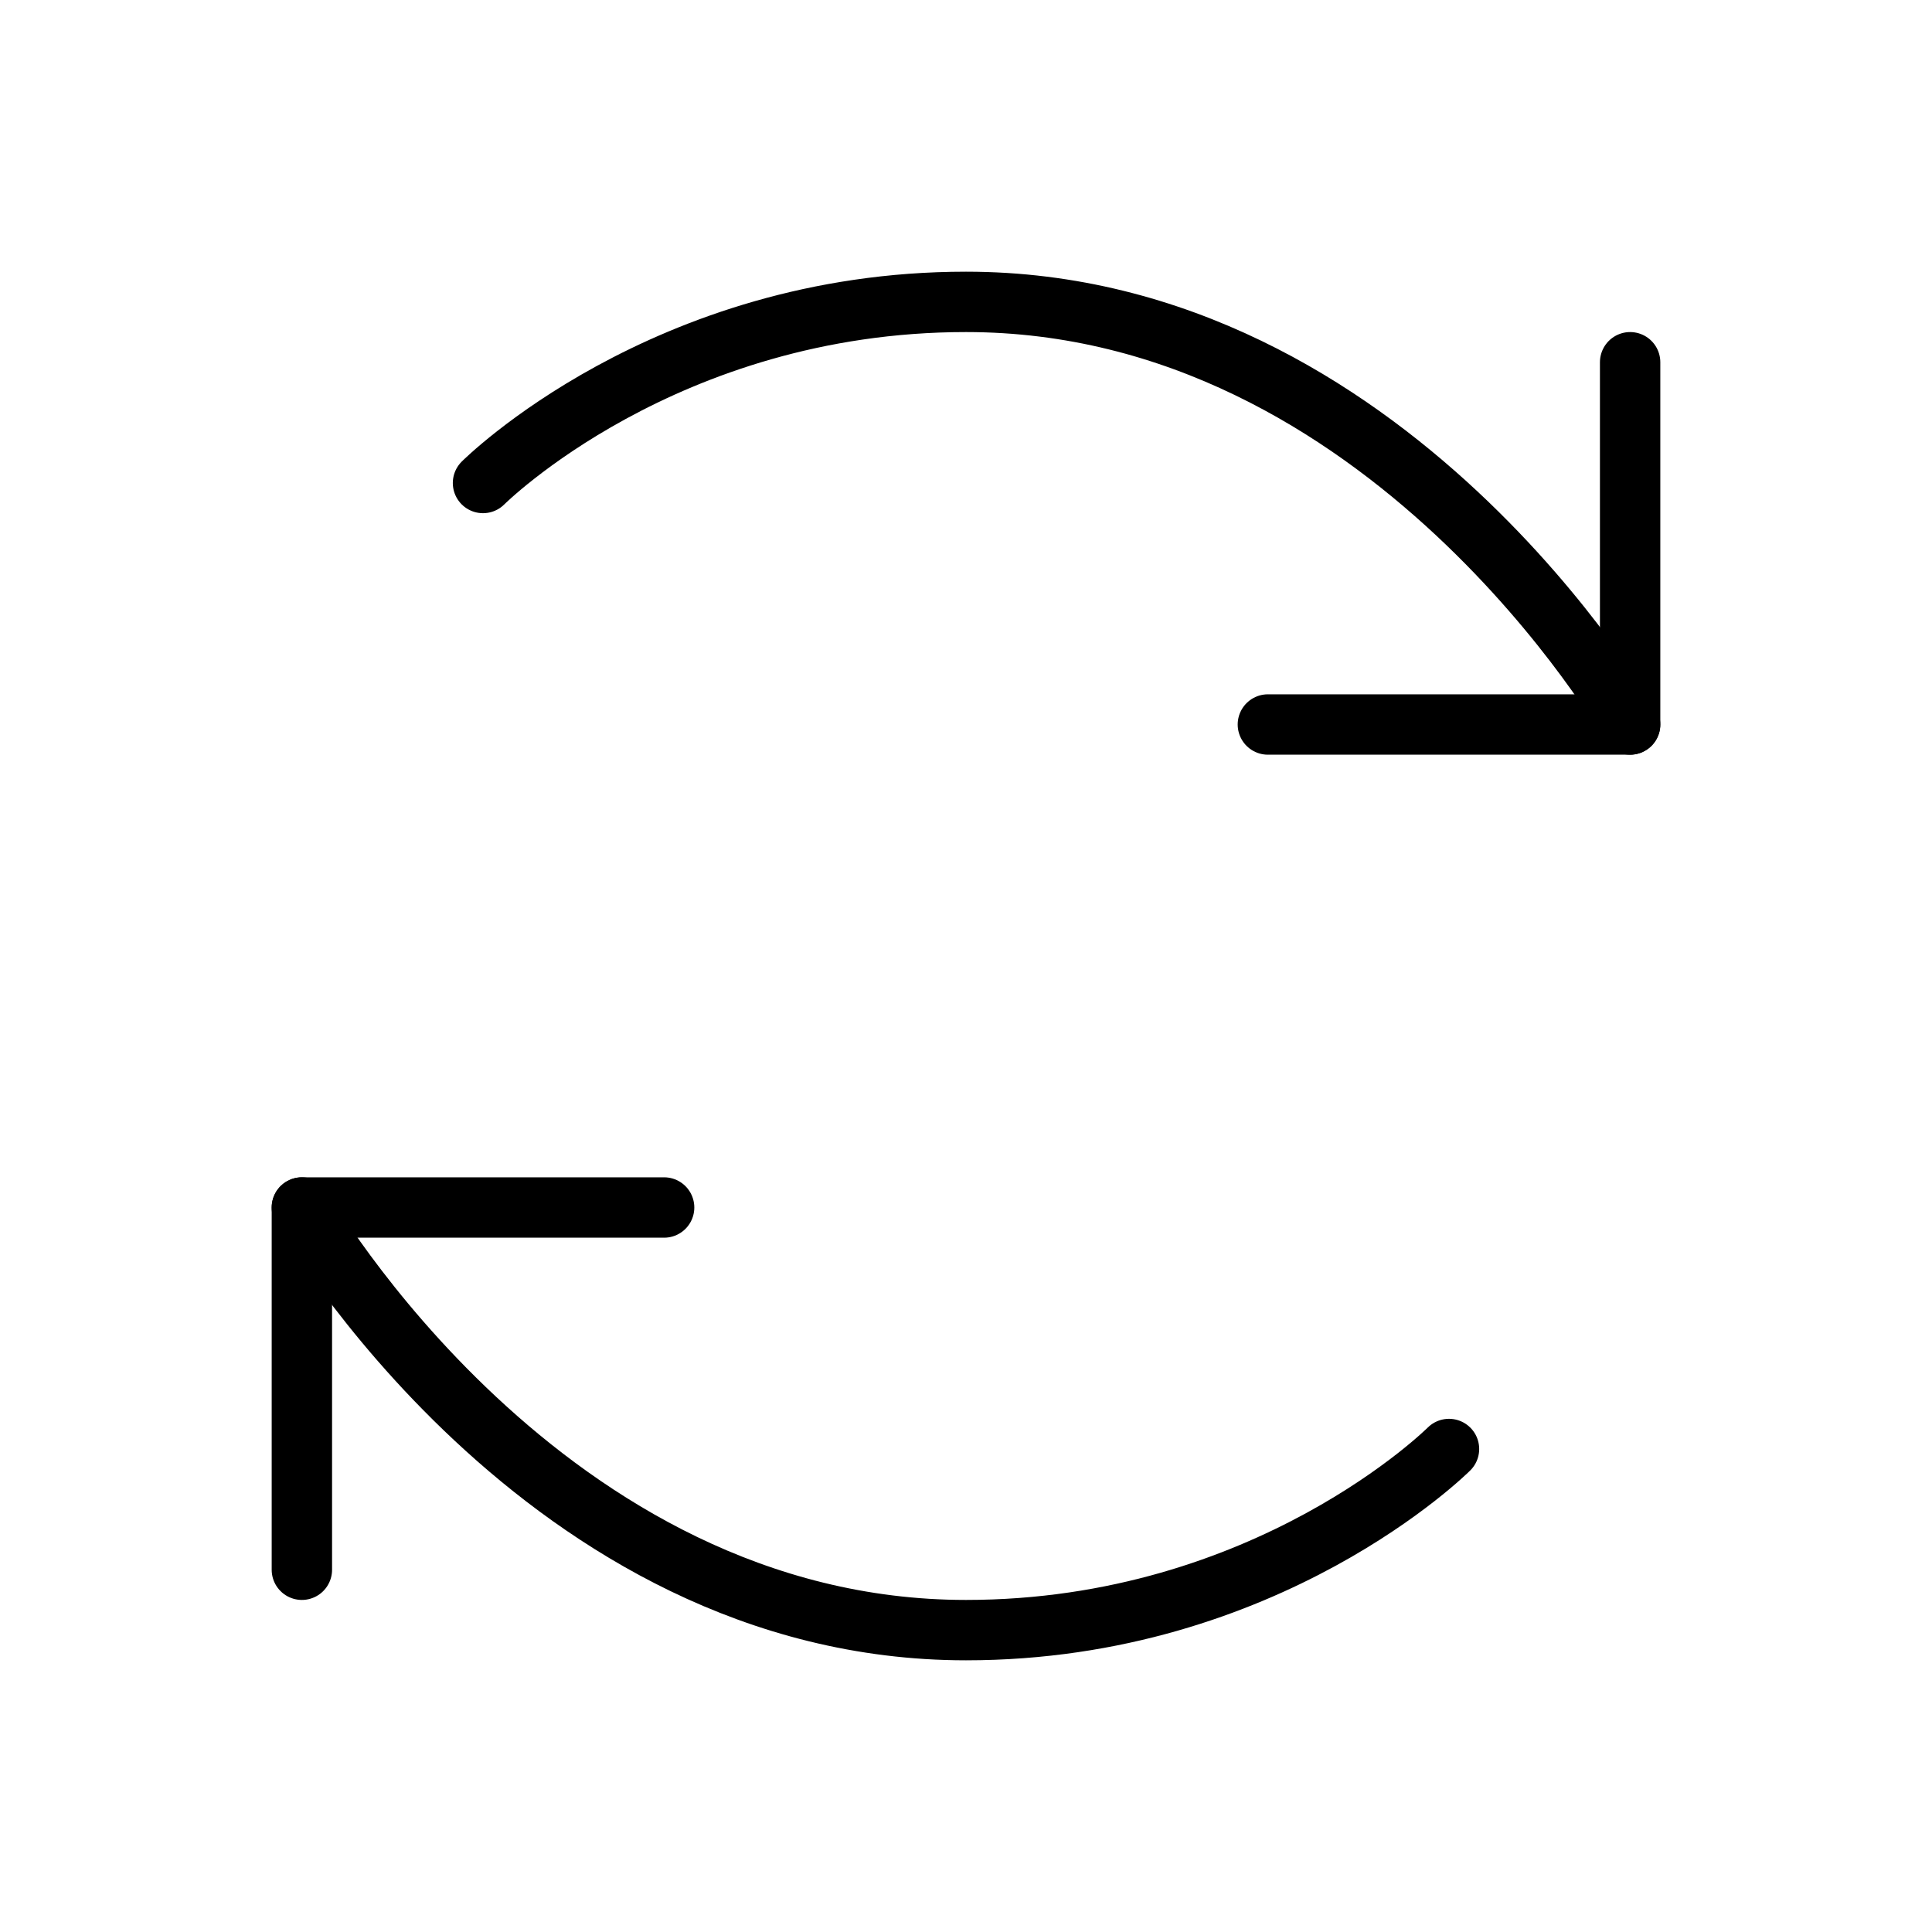
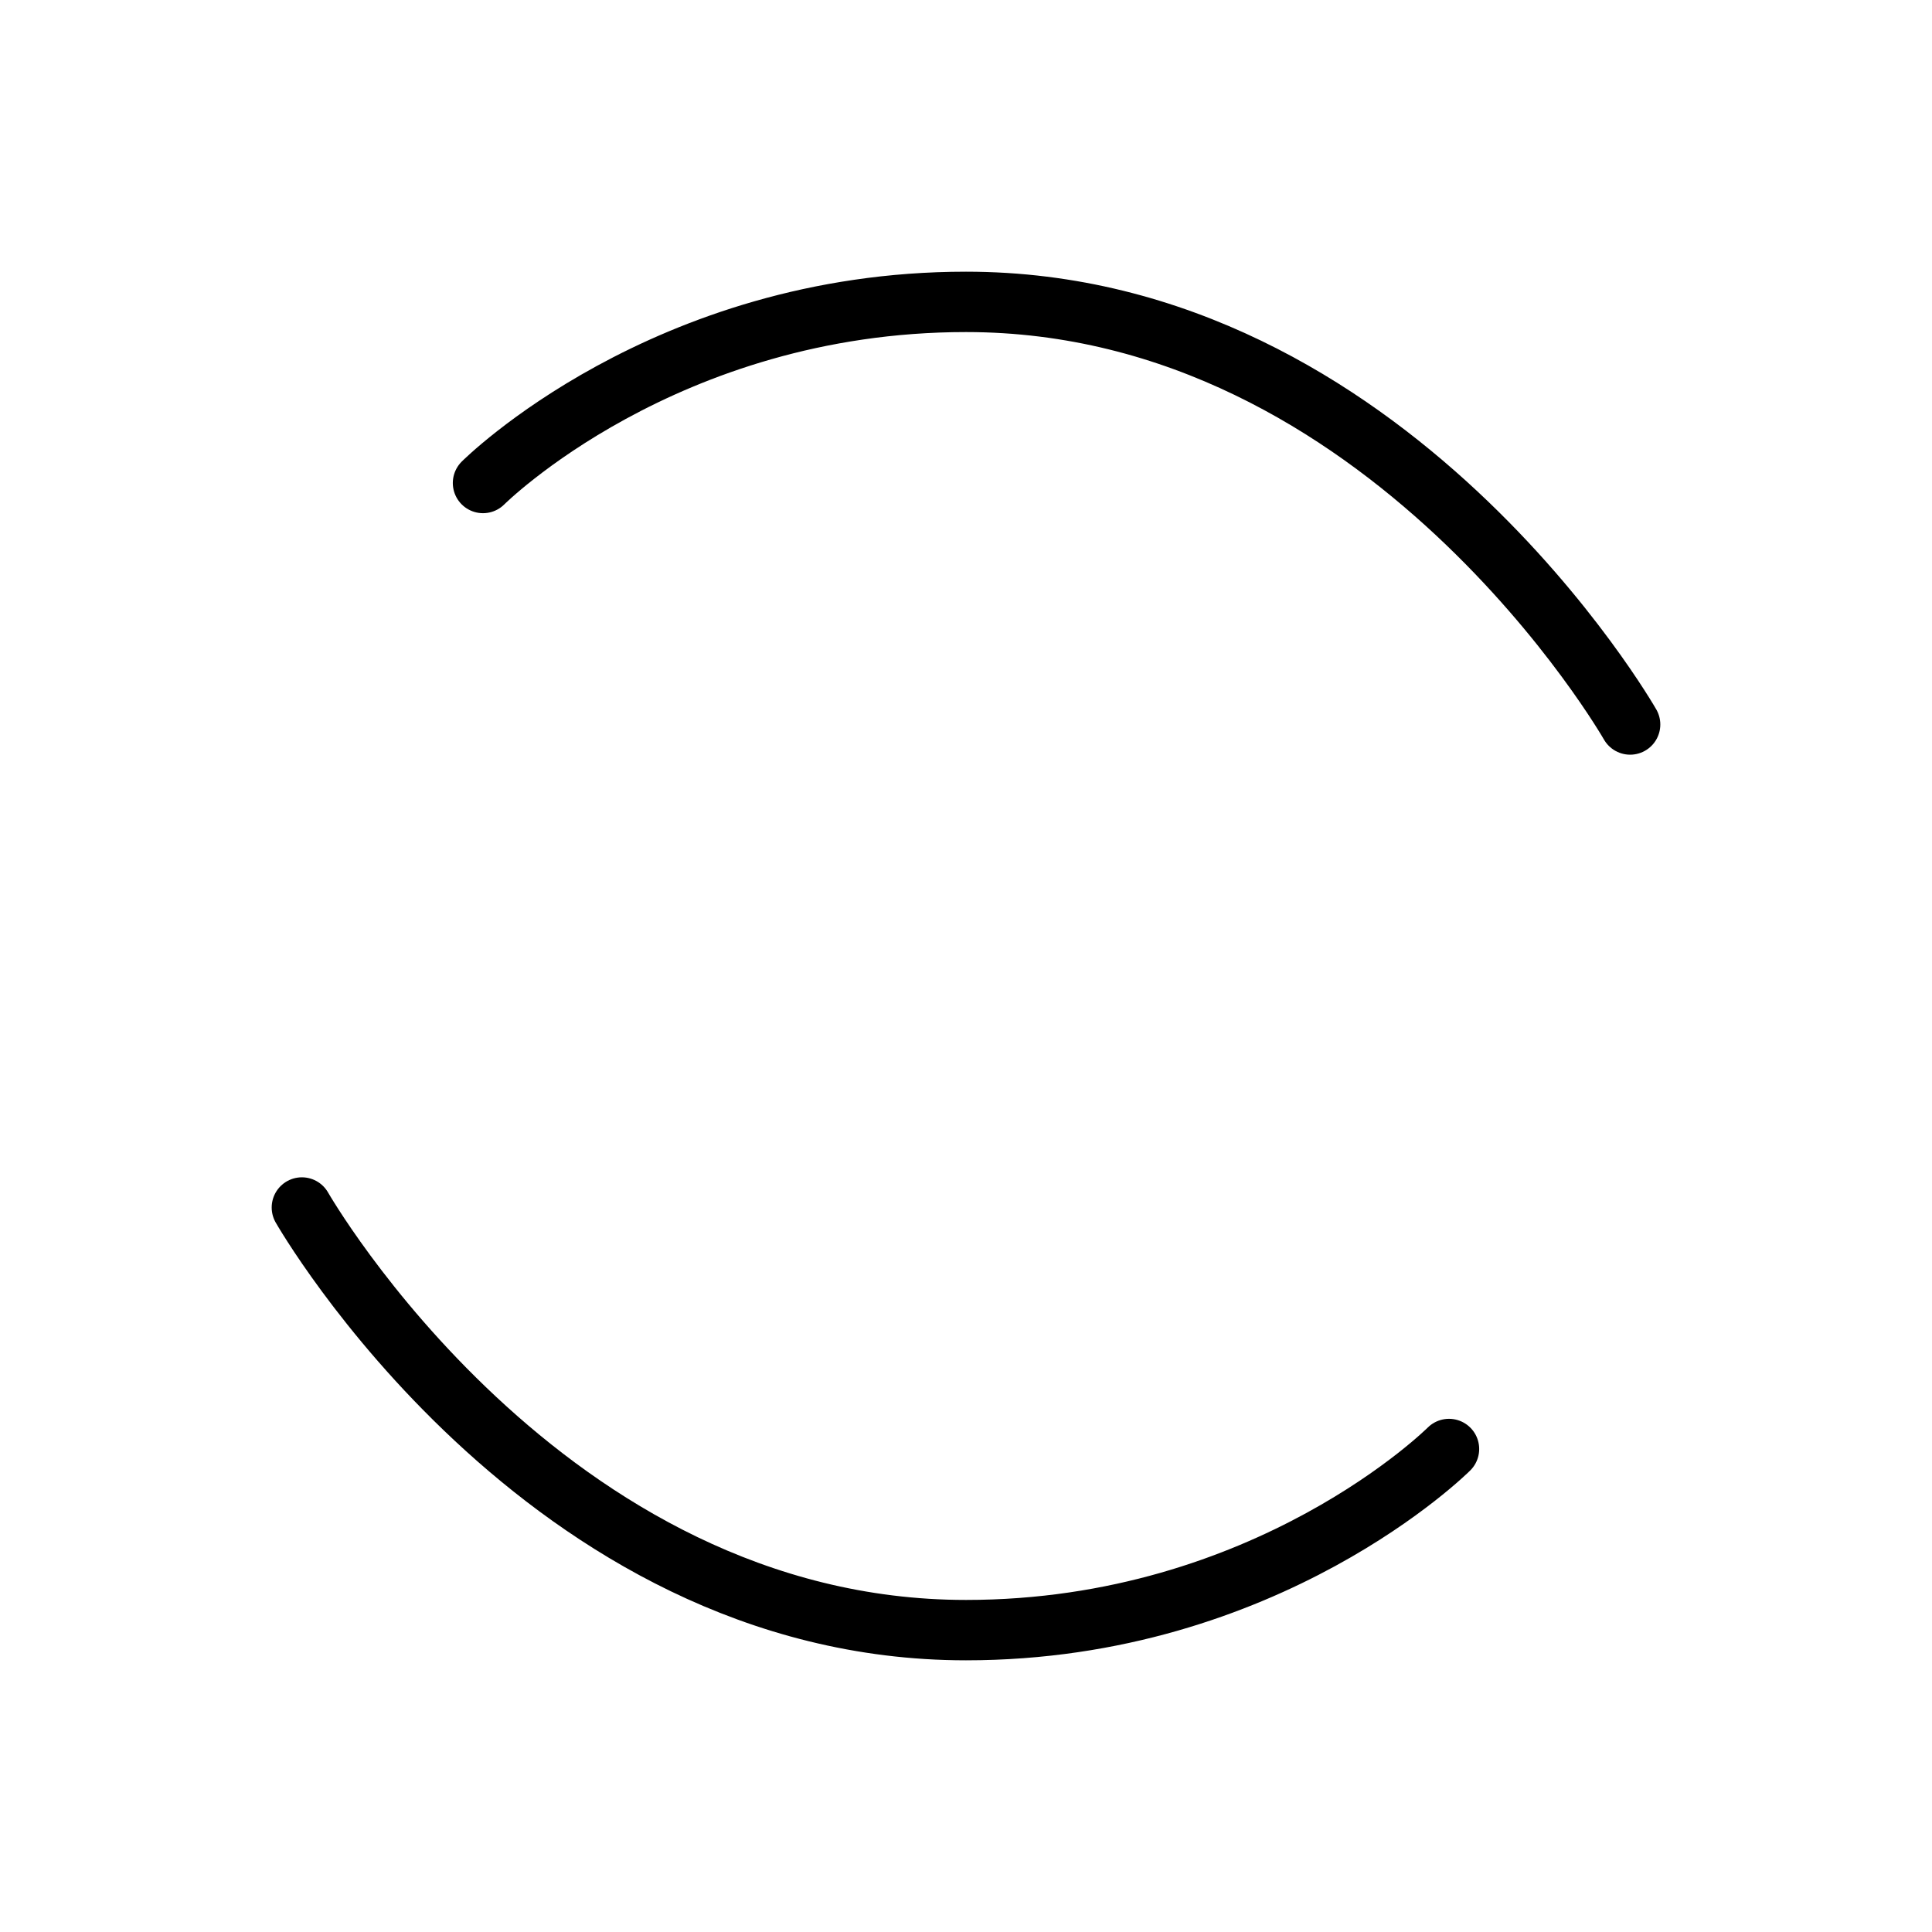
<svg xmlns="http://www.w3.org/2000/svg" viewBox="0 0 256 256">
-   <rect width="256" height="256" fill="none" />
  <path d="M64,64s24-24,64-24c56,0,88,56,88,56" fill="none" stroke="currentColor" stroke-linecap="round" stroke-linejoin="round" stroke-width="8" />
  <path d="M192,192s-24,24-64,24c-56,0-88-56-88-56" fill="none" stroke="currentColor" stroke-linecap="round" stroke-linejoin="round" stroke-width="8" />
-   <polyline points="168 96 216 96 216 48" fill="none" stroke="currentColor" stroke-linecap="round" stroke-linejoin="round" stroke-width="8" />
-   <polyline points="88 160 40 160 40 208" fill="none" stroke="currentColor" stroke-linecap="round" stroke-linejoin="round" stroke-width="8" />
</svg>